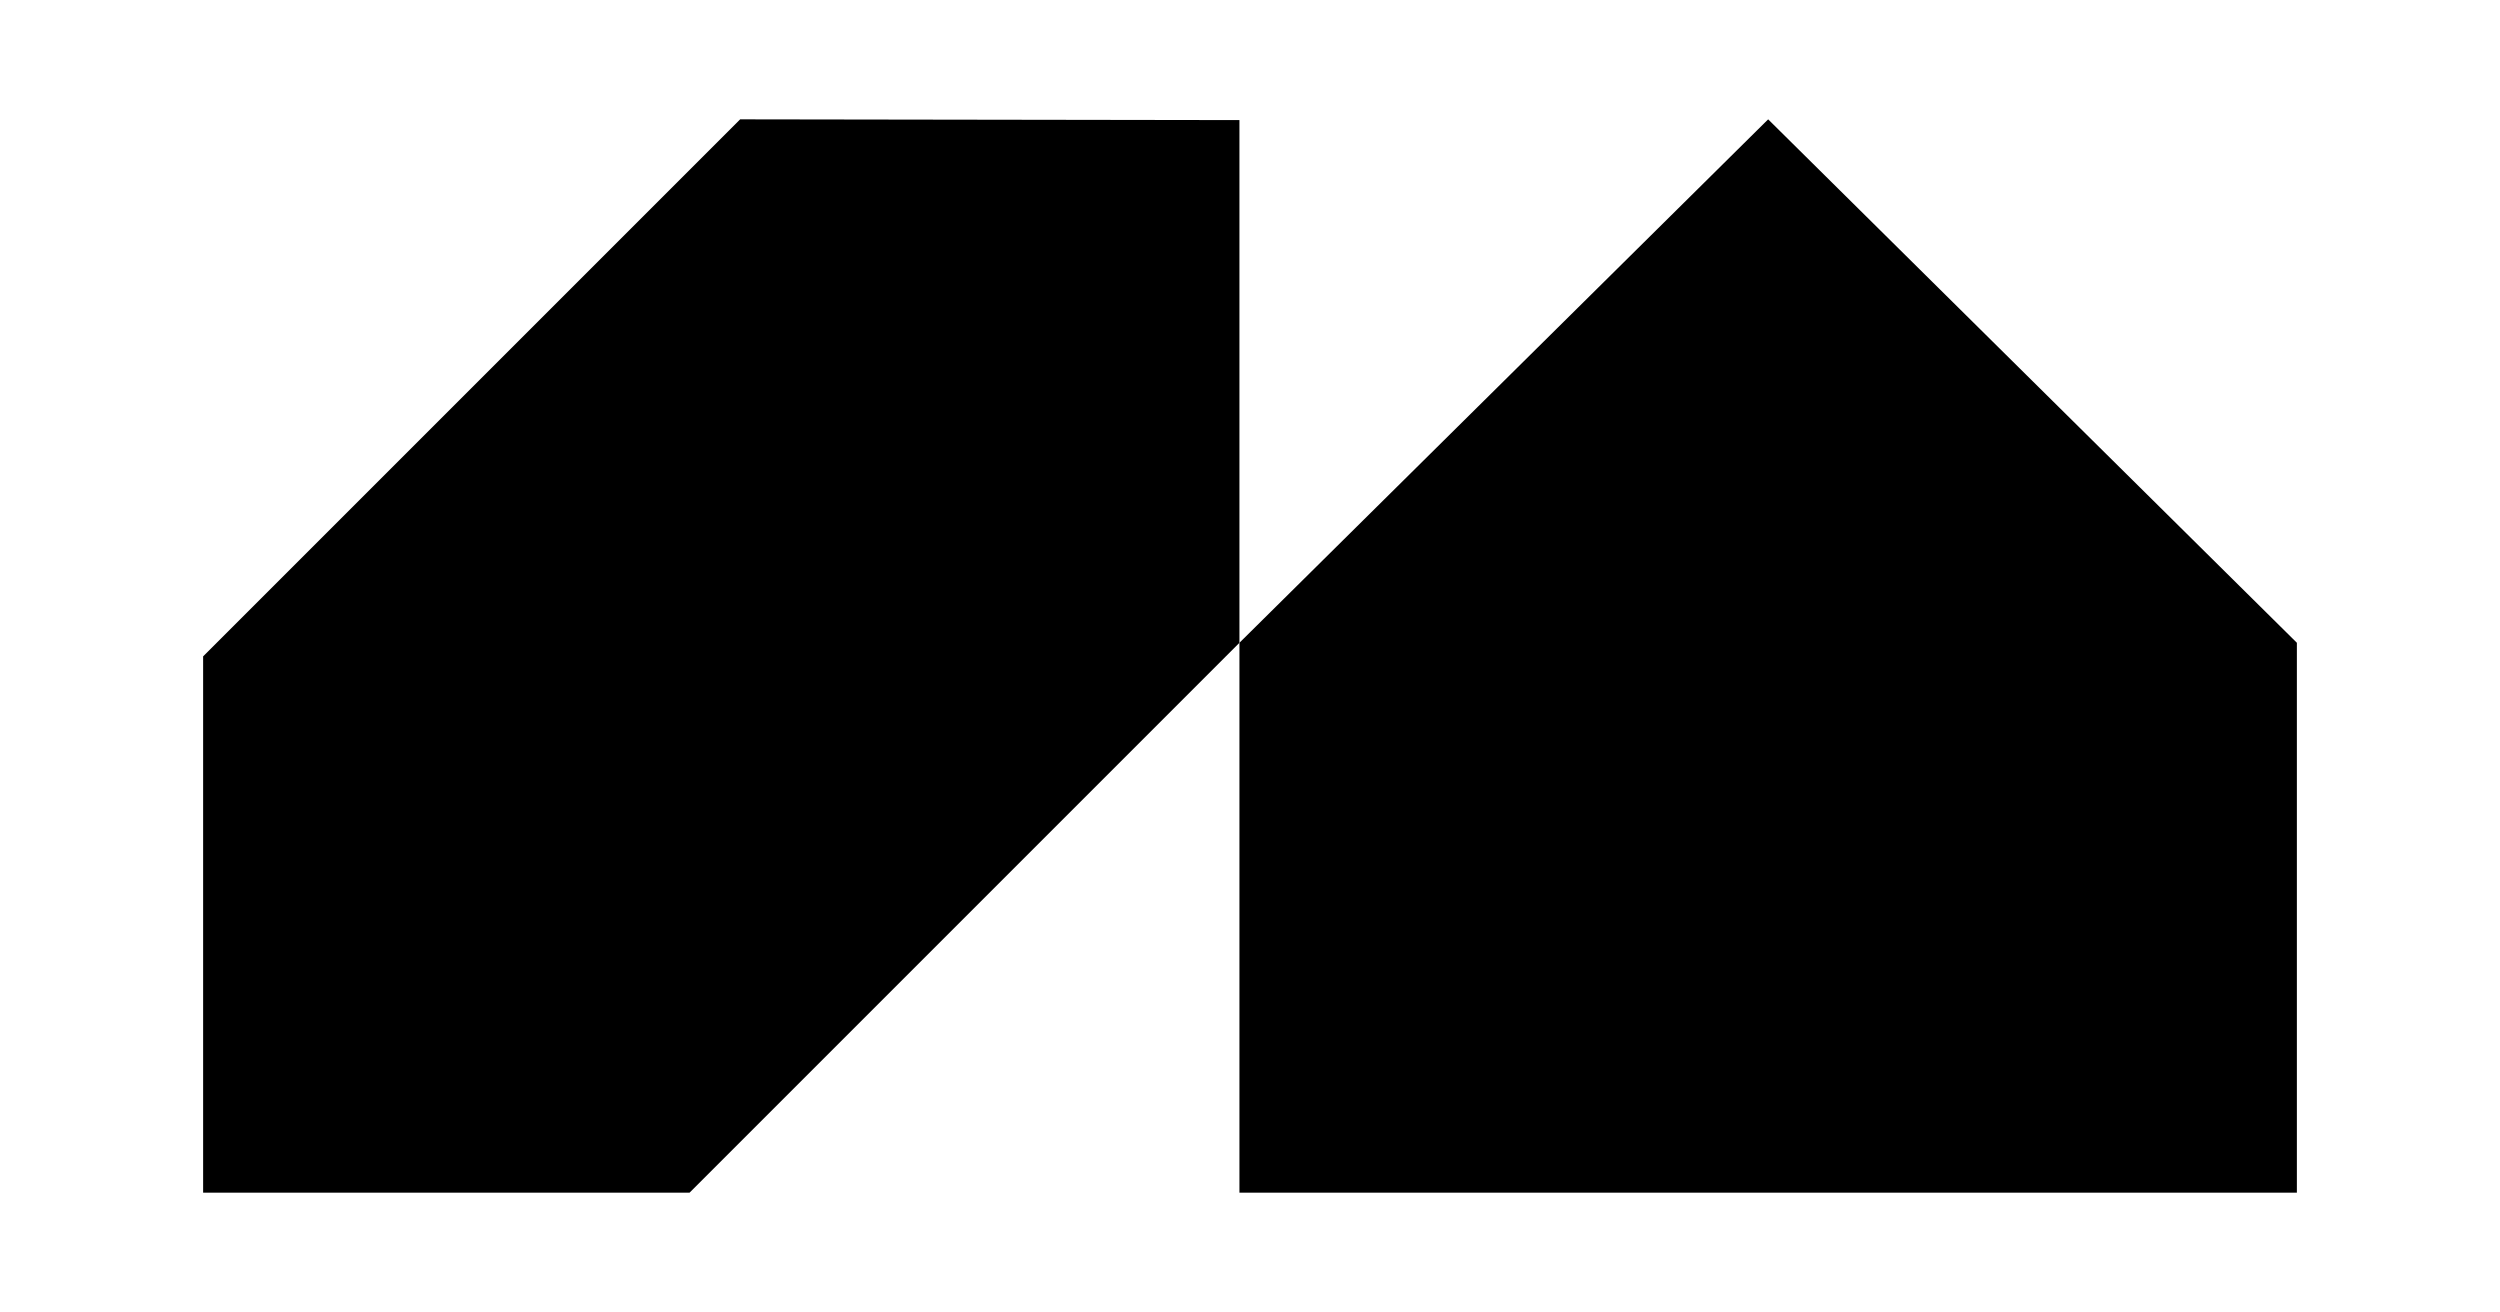
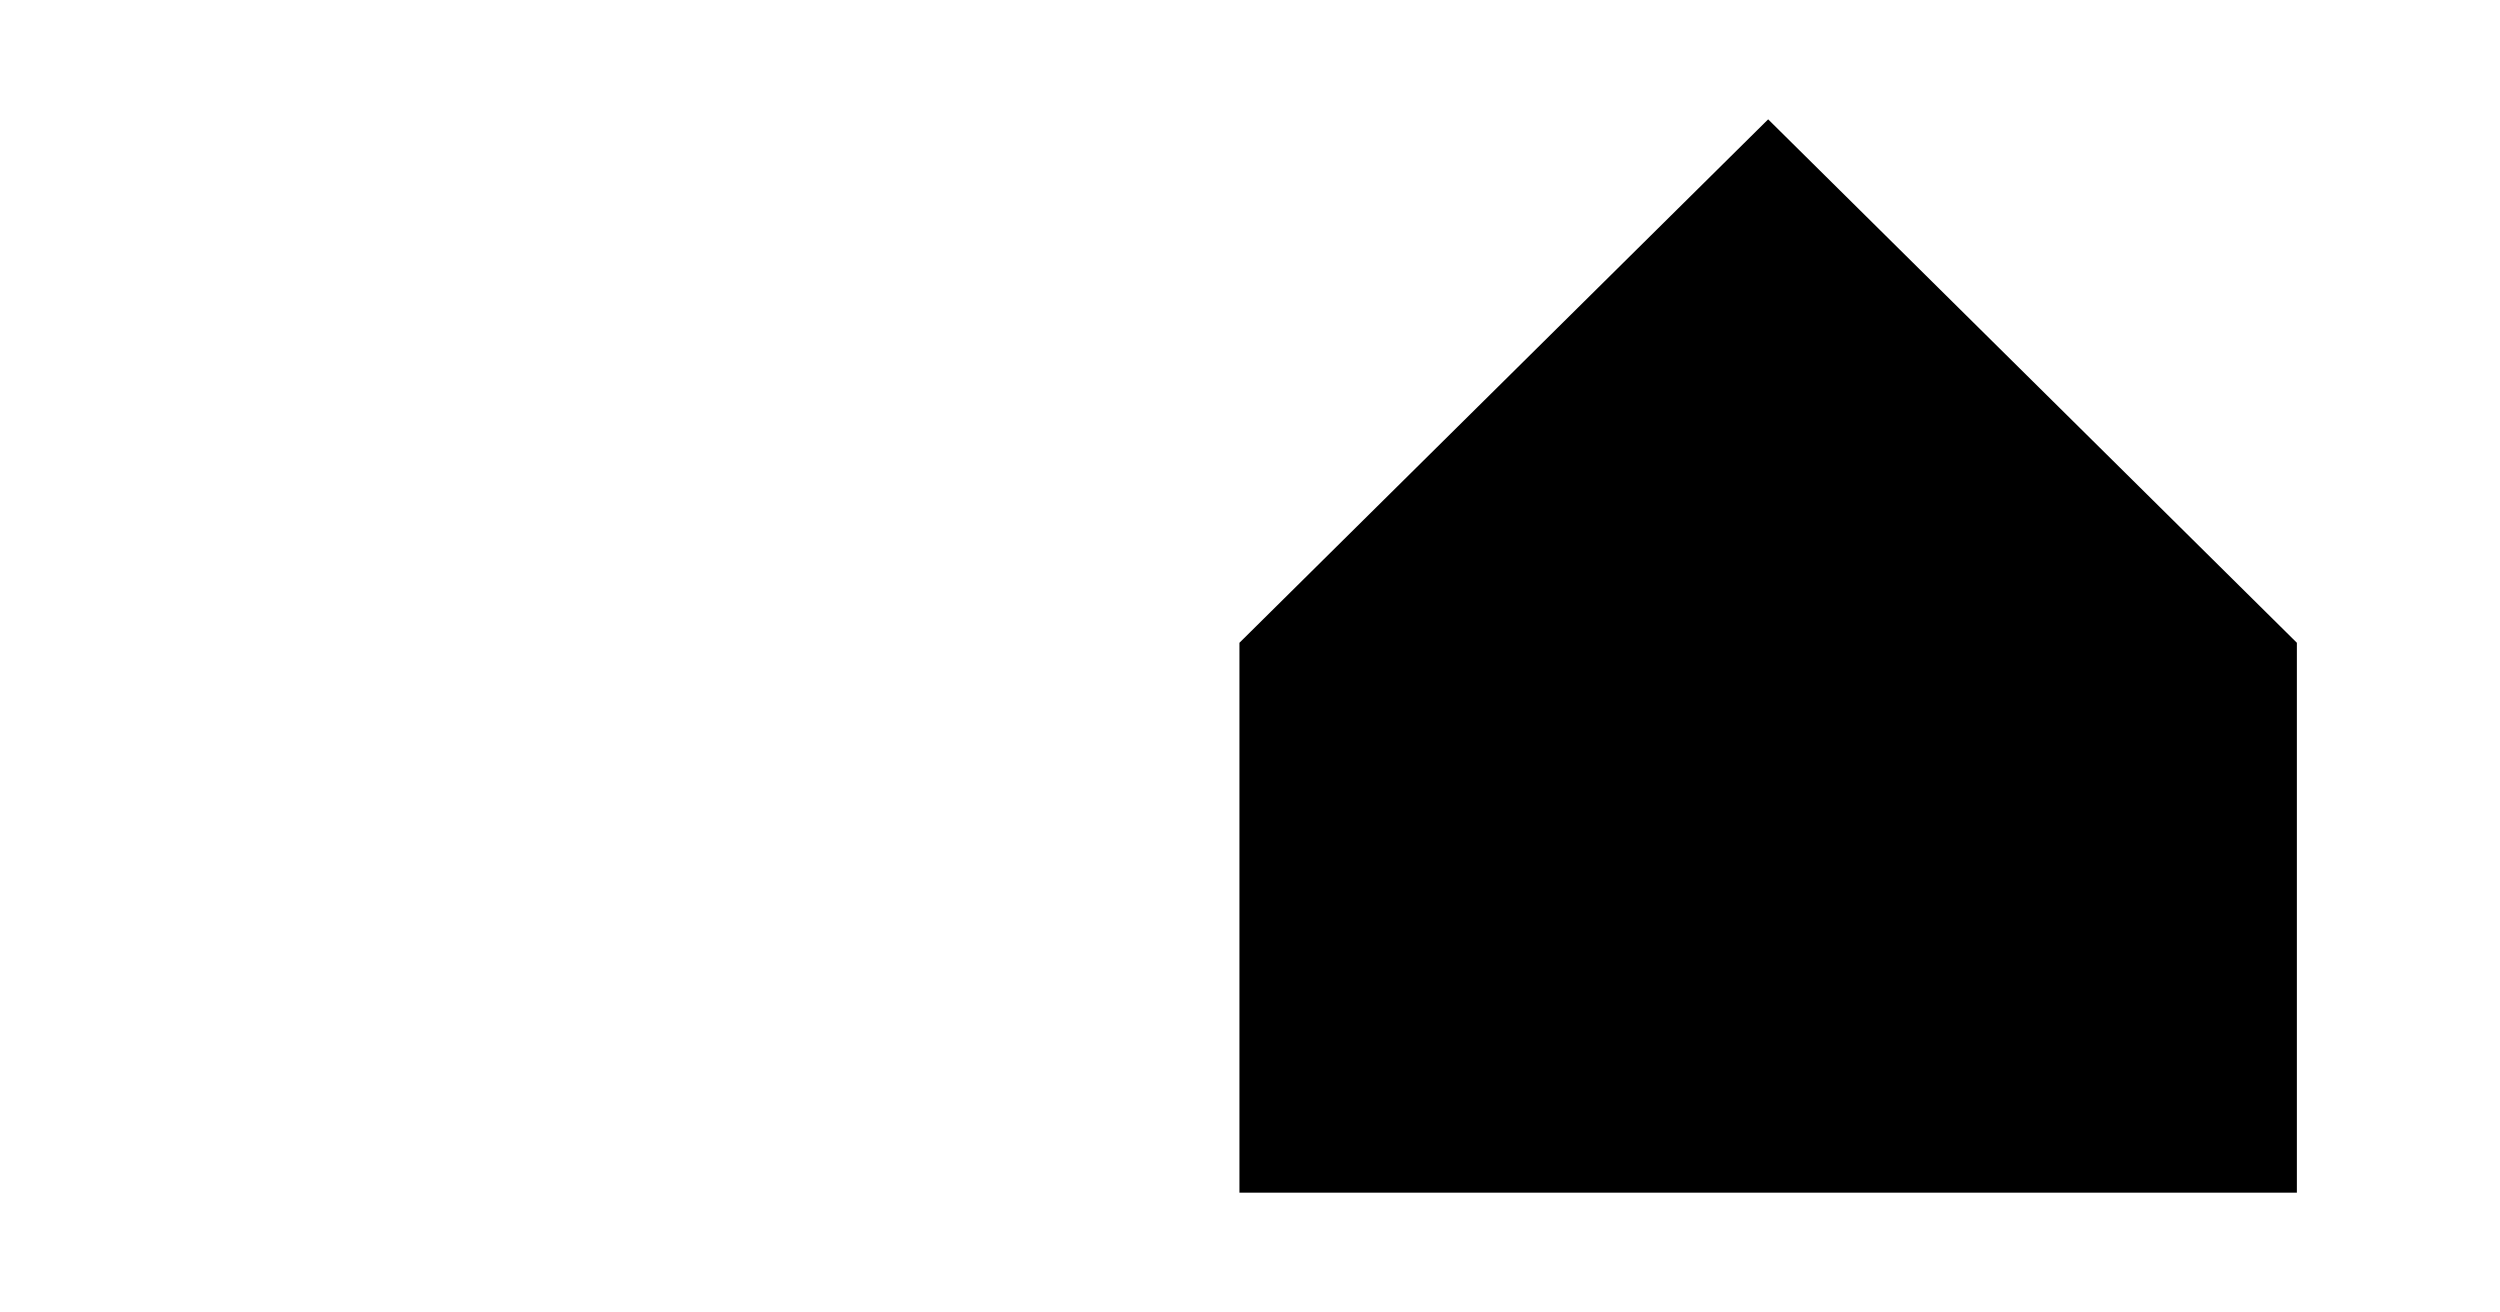
<svg xmlns="http://www.w3.org/2000/svg" data-bbox="65 38.19 670 343.46" viewBox="0 0 800 419.83" data-type="shape">
  <g>
-     <path d="M236.85 38.19 65 210.04v171.61h155.66l175.96-175.96V38.43z" />
    <path d="m565.81 38.19-169.19 167.5v175.96H735V205.69z" />
  </g>
</svg>